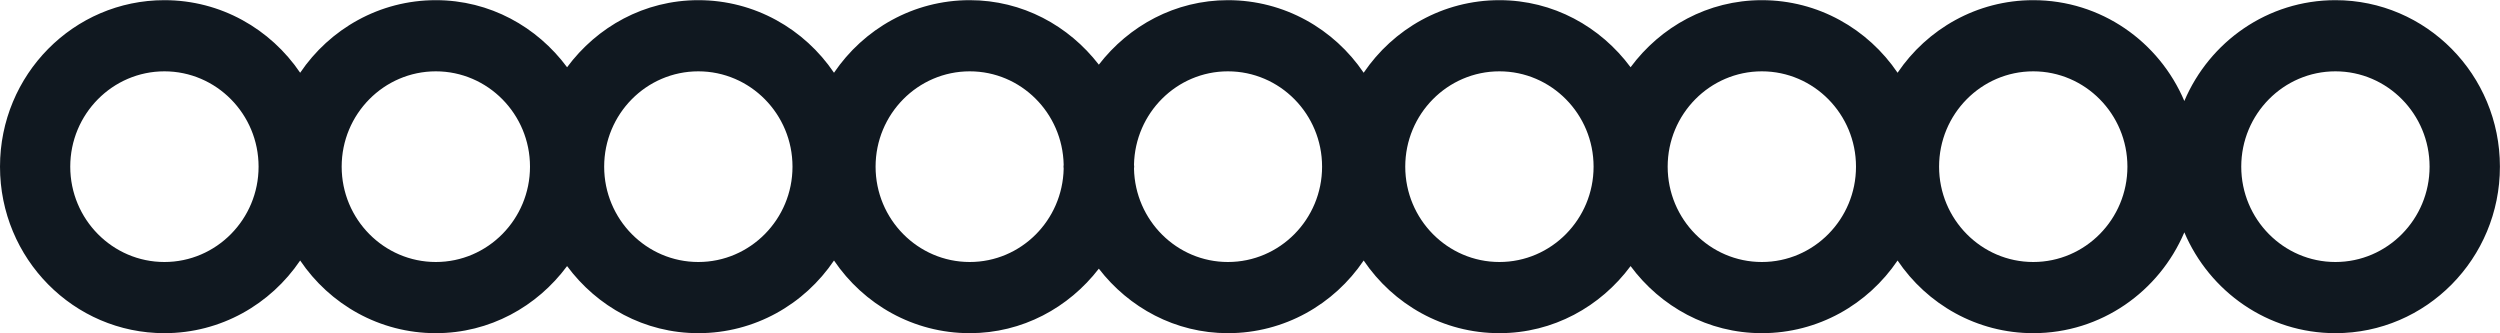
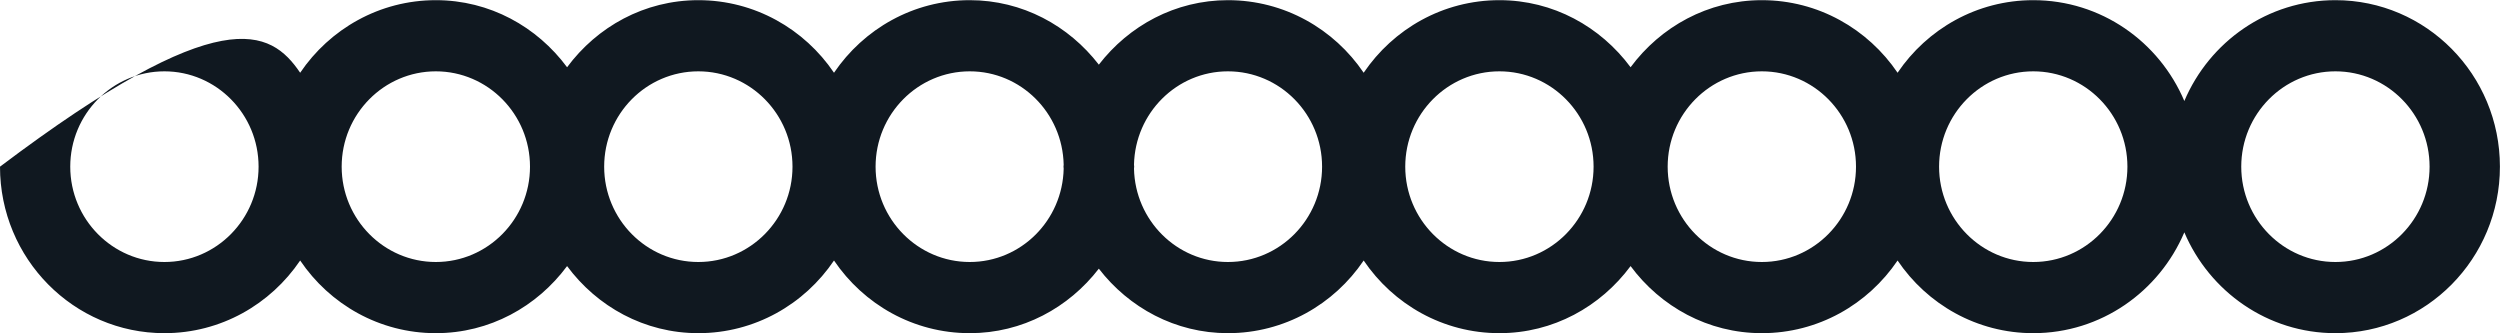
<svg xmlns="http://www.w3.org/2000/svg" width="30px" height="4px" class="icon">
-   <path fill-rule="evenodd" fill="rgb(16, 24, 32)" d="M28.025,3.998 C27.212,3.998 26.514,3.499 26.212,2.788 C25.910,3.499 25.213,3.998 24.399,3.998 C23.723,3.998 23.126,3.652 22.771,3.126 C22.415,3.652 21.819,3.998 21.142,3.998 C20.496,3.998 19.927,3.679 19.567,3.193 C19.207,3.679 18.639,3.998 17.993,3.998 C17.316,3.998 16.720,3.652 16.364,3.126 C16.009,3.652 15.412,3.998 14.735,3.998 C14.104,3.998 13.547,3.692 13.186,3.224 C12.825,3.692 12.269,3.998 11.637,3.998 C10.960,3.998 10.364,3.652 10.008,3.126 C9.653,3.652 9.056,3.998 8.380,3.998 C7.733,3.998 7.165,3.679 6.805,3.193 C6.445,3.679 5.877,3.998 5.230,3.998 C4.554,3.998 3.957,3.652 3.602,3.126 C3.246,3.652 2.650,3.998 1.973,3.998 C0.883,3.998 -0.000,3.103 -0.000,2.000 C-0.000,0.896 0.883,0.002 1.973,0.002 C2.650,0.002 3.246,0.348 3.602,0.873 C3.957,0.348 4.554,0.002 5.230,0.002 C5.877,0.002 6.445,0.321 6.805,0.807 C7.165,0.321 7.733,0.002 8.380,0.002 C9.056,0.002 9.653,0.348 10.008,0.873 C10.364,0.348 10.960,0.002 11.637,0.002 C12.269,0.002 12.825,0.308 13.186,0.776 C13.547,0.308 14.104,0.002 14.735,0.002 C15.412,0.002 16.009,0.348 16.364,0.873 C16.720,0.348 17.316,0.002 17.993,0.002 C18.639,0.002 19.207,0.321 19.567,0.807 C19.927,0.321 20.496,0.002 21.142,0.002 C21.819,0.002 22.415,0.348 22.771,0.873 C23.126,0.348 23.723,0.002 24.399,0.002 C25.213,0.002 25.910,0.500 26.212,1.212 C26.514,0.500 27.212,0.002 28.025,0.002 C29.115,0.002 29.999,0.896 29.999,2.000 C29.999,3.103 29.115,3.998 28.025,3.998 ZM1.973,0.856 C1.350,0.856 0.843,1.369 0.843,2.000 C0.843,2.631 1.350,3.144 1.973,3.144 C2.596,3.144 3.103,2.631 3.103,2.000 C3.103,1.369 2.596,0.856 1.973,0.856 ZM5.230,0.856 C4.607,0.856 4.100,1.369 4.100,2.000 C4.100,2.631 4.607,3.144 5.230,3.144 C5.853,3.144 6.360,2.631 6.360,2.000 C6.360,1.369 5.853,0.856 5.230,0.856 ZM8.380,0.856 C7.756,0.856 7.250,1.369 7.250,2.000 C7.250,2.631 7.756,3.144 8.380,3.144 C9.003,3.144 9.510,2.631 9.510,2.000 C9.510,1.369 9.003,0.856 8.380,0.856 ZM12.764,1.976 C12.751,1.356 12.252,0.856 11.637,0.856 C11.014,0.856 10.507,1.369 10.507,2.000 C10.507,2.631 11.014,3.144 11.637,3.144 C12.252,3.144 12.751,2.644 12.764,2.024 C12.764,2.016 12.762,2.008 12.762,2.000 C12.762,1.992 12.764,1.984 12.764,1.976 ZM14.735,0.856 C14.121,0.856 13.621,1.356 13.608,1.976 C13.608,1.984 13.610,1.992 13.610,2.000 C13.610,2.008 13.608,2.016 13.608,2.024 C13.621,2.644 14.121,3.144 14.735,3.144 C15.359,3.144 15.865,2.631 15.865,2.000 C15.865,1.369 15.359,0.856 14.735,0.856 ZM17.993,0.856 C17.370,0.856 16.863,1.369 16.863,2.000 C16.863,2.631 17.370,3.144 17.993,3.144 C18.616,3.144 19.123,2.631 19.123,2.000 C19.123,1.369 18.616,0.856 17.993,0.856 ZM21.142,0.856 C20.519,0.856 20.012,1.369 20.012,2.000 C20.012,2.631 20.519,3.144 21.142,3.144 C21.765,3.144 22.272,2.631 22.272,2.000 C22.272,1.369 21.765,0.856 21.142,0.856 ZM24.399,0.856 C23.776,0.856 23.269,1.369 23.269,2.000 C23.269,2.631 23.776,3.144 24.399,3.144 C25.022,3.144 25.529,2.631 25.529,2.000 C25.529,1.369 25.022,0.856 24.399,0.856 ZM28.025,0.856 C27.402,0.856 26.895,1.369 26.895,2.000 C26.895,2.631 27.402,3.144 28.025,3.144 C28.648,3.144 29.155,2.631 29.155,2.000 C29.155,1.369 28.648,0.856 28.025,0.856 Z" />
+   <path fill-rule="evenodd" fill="rgb(16, 24, 32)" d="M28.025,3.998 C27.212,3.998 26.514,3.499 26.212,2.788 C25.910,3.499 25.213,3.998 24.399,3.998 C23.723,3.998 23.126,3.652 22.771,3.126 C22.415,3.652 21.819,3.998 21.142,3.998 C20.496,3.998 19.927,3.679 19.567,3.193 C19.207,3.679 18.639,3.998 17.993,3.998 C17.316,3.998 16.720,3.652 16.364,3.126 C16.009,3.652 15.412,3.998 14.735,3.998 C14.104,3.998 13.547,3.692 13.186,3.224 C12.825,3.692 12.269,3.998 11.637,3.998 C10.960,3.998 10.364,3.652 10.008,3.126 C9.653,3.652 9.056,3.998 8.380,3.998 C7.733,3.998 7.165,3.679 6.805,3.193 C6.445,3.679 5.877,3.998 5.230,3.998 C4.554,3.998 3.957,3.652 3.602,3.126 C3.246,3.652 2.650,3.998 1.973,3.998 C0.883,3.998 -0.000,3.103 -0.000,2.000 C2.650,0.002 3.246,0.348 3.602,0.873 C3.957,0.348 4.554,0.002 5.230,0.002 C5.877,0.002 6.445,0.321 6.805,0.807 C7.165,0.321 7.733,0.002 8.380,0.002 C9.056,0.002 9.653,0.348 10.008,0.873 C10.364,0.348 10.960,0.002 11.637,0.002 C12.269,0.002 12.825,0.308 13.186,0.776 C13.547,0.308 14.104,0.002 14.735,0.002 C15.412,0.002 16.009,0.348 16.364,0.873 C16.720,0.348 17.316,0.002 17.993,0.002 C18.639,0.002 19.207,0.321 19.567,0.807 C19.927,0.321 20.496,0.002 21.142,0.002 C21.819,0.002 22.415,0.348 22.771,0.873 C23.126,0.348 23.723,0.002 24.399,0.002 C25.213,0.002 25.910,0.500 26.212,1.212 C26.514,0.500 27.212,0.002 28.025,0.002 C29.115,0.002 29.999,0.896 29.999,2.000 C29.999,3.103 29.115,3.998 28.025,3.998 ZM1.973,0.856 C1.350,0.856 0.843,1.369 0.843,2.000 C0.843,2.631 1.350,3.144 1.973,3.144 C2.596,3.144 3.103,2.631 3.103,2.000 C3.103,1.369 2.596,0.856 1.973,0.856 ZM5.230,0.856 C4.607,0.856 4.100,1.369 4.100,2.000 C4.100,2.631 4.607,3.144 5.230,3.144 C5.853,3.144 6.360,2.631 6.360,2.000 C6.360,1.369 5.853,0.856 5.230,0.856 ZM8.380,0.856 C7.756,0.856 7.250,1.369 7.250,2.000 C7.250,2.631 7.756,3.144 8.380,3.144 C9.003,3.144 9.510,2.631 9.510,2.000 C9.510,1.369 9.003,0.856 8.380,0.856 ZM12.764,1.976 C12.751,1.356 12.252,0.856 11.637,0.856 C11.014,0.856 10.507,1.369 10.507,2.000 C10.507,2.631 11.014,3.144 11.637,3.144 C12.252,3.144 12.751,2.644 12.764,2.024 C12.764,2.016 12.762,2.008 12.762,2.000 C12.762,1.992 12.764,1.984 12.764,1.976 ZM14.735,0.856 C14.121,0.856 13.621,1.356 13.608,1.976 C13.608,1.984 13.610,1.992 13.610,2.000 C13.610,2.008 13.608,2.016 13.608,2.024 C13.621,2.644 14.121,3.144 14.735,3.144 C15.359,3.144 15.865,2.631 15.865,2.000 C15.865,1.369 15.359,0.856 14.735,0.856 ZM17.993,0.856 C17.370,0.856 16.863,1.369 16.863,2.000 C16.863,2.631 17.370,3.144 17.993,3.144 C18.616,3.144 19.123,2.631 19.123,2.000 C19.123,1.369 18.616,0.856 17.993,0.856 ZM21.142,0.856 C20.519,0.856 20.012,1.369 20.012,2.000 C20.012,2.631 20.519,3.144 21.142,3.144 C21.765,3.144 22.272,2.631 22.272,2.000 C22.272,1.369 21.765,0.856 21.142,0.856 ZM24.399,0.856 C23.776,0.856 23.269,1.369 23.269,2.000 C23.269,2.631 23.776,3.144 24.399,3.144 C25.022,3.144 25.529,2.631 25.529,2.000 C25.529,1.369 25.022,0.856 24.399,0.856 ZM28.025,0.856 C27.402,0.856 26.895,1.369 26.895,2.000 C26.895,2.631 27.402,3.144 28.025,3.144 C28.648,3.144 29.155,2.631 29.155,2.000 C29.155,1.369 28.648,0.856 28.025,0.856 Z" />
</svg>